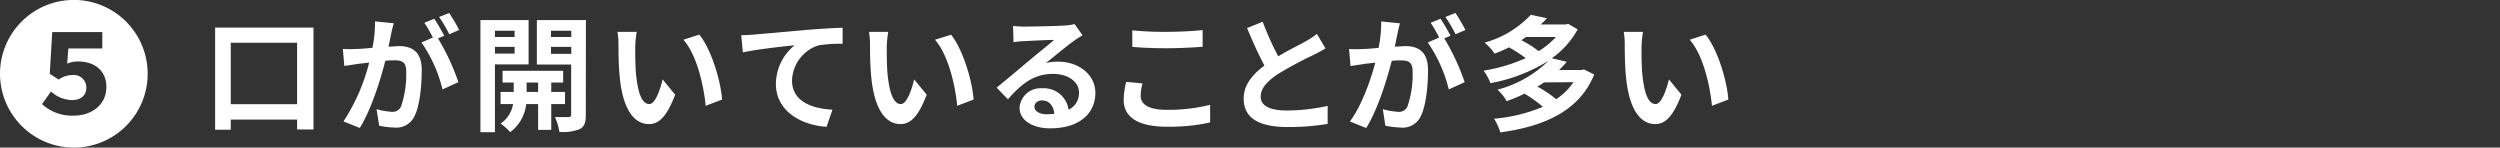
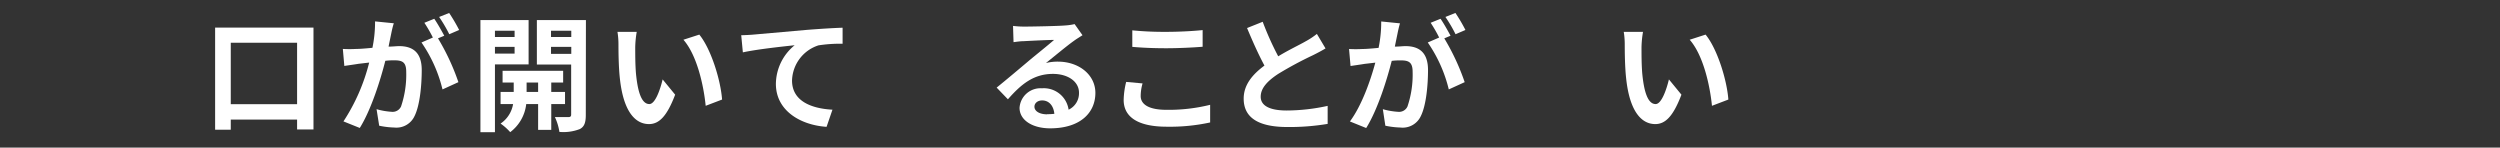
<svg xmlns="http://www.w3.org/2000/svg" id="レイヤー_1" data-name="レイヤー 1" viewBox="0 0 399.54 23.59">
  <rect x="0" y="0" width="399.54" height="23.59" fill="#333333" stroke="none" />
  <defs>
    <style>.cls-1{fill:#fff;}</style>
  </defs>
-   <path class="cls-1" d="M0,11.8A11.8,11.8,0,1,1,11.8,23.59,11.82,11.82,0,0,1,0,11.8Zm17,2.12c0-2.8-2.07-4.1-4.55-4.1a4.6,4.6,0,0,0-1.72.35l.2-2.42h5.42V5.12h-8l-.4,6.68,1.43.92A3.73,3.73,0,0,1,11.55,12a2,2,0,0,1,2.25,2c0,1.3-.93,2-2.35,2a5.27,5.27,0,0,1-3.3-1.37l-1.43,2a7,7,0,0,0,5,1.85C14.52,18.52,17,16.82,17,13.92Z" />
  <path class="cls-1" d="M50.1,4.41V20.69H47.48V19.11H36.88v1.62h-2.5V4.41ZM47.48,16.65V6.83H36.88v9.82Z" />
  <path class="cls-1" d="M62.52,5.39c-.12.6-.28,1.34-.42,2.06.68,0,1.26-.08,1.68-.08,2.12,0,3.62.94,3.62,3.82,0,2.36-.28,5.6-1.14,7.34A3.19,3.19,0,0,1,63,20.38a13.13,13.13,0,0,1-2.4-.29l-.42-2.64a11.56,11.56,0,0,0,2.44.42A1.47,1.47,0,0,0,64.1,17a15.87,15.87,0,0,0,.82-5.54c0-1.6-.7-1.82-1.94-1.82-.32,0-.82,0-1.4.08-.76,3-2.24,7.78-4.08,10.73l-2.61-1.05A30.64,30.64,0,0,0,59,10l-1.72.2c-.58.1-1.63.24-2.25.34l-.24-2.72a19.28,19.28,0,0,0,2.15,0c.62,0,1.56-.08,2.58-.18a20.35,20.35,0,0,0,.42-4.22l3,.3C62.76,4.25,62.62,4.89,62.52,5.39ZM71,5.71l-1,.42a36.29,36.29,0,0,1,3.26,7l-2.54,1.16a22.49,22.49,0,0,0-3.36-7.5L69.18,6a22.11,22.11,0,0,0-1.36-2.36L69.4,3C69.9,3.71,70.62,5,71,5.71Zm2.38-.92-1.58.68a22.62,22.62,0,0,0-1.62-2.76l1.6-.64A26.61,26.61,0,0,1,73.38,4.79Z" />
  <path class="cls-1" d="M79.1,10.29V21.13H76.78V3.21h7.7v7.08Zm0-5.38v1h3.14v-1Zm3.14,3.66V7.49H79.1V8.57Zm5.86,8.06v4.12H86V16.63H84.1a6.53,6.53,0,0,1-2.56,4.49A8.64,8.64,0,0,0,80,19.75a4.69,4.69,0,0,0,2-3.12H80V14.69h2.1v-1.5H80.32V11.31H90v1.88H88.1v1.5h2.2v1.94ZM86,14.69v-1.5H84.16v1.5Zm7.62,3.66c0,1.22-.22,1.88-.94,2.27a7.25,7.25,0,0,1-3.28.46,8.52,8.52,0,0,0-.72-2.37c.9,0,1.88,0,2.18,0s.42-.12.42-.4v-8H85.8V3.21h7.84ZM88.06,4.91v1H91.3v-1Zm3.24,3.7V7.49H88.06V8.61Z" />
  <path class="cls-1" d="M101.52,7.53c0,1.3,0,2.8.12,4.24.28,2.88.88,4.86,2.14,4.86.94,0,1.74-2.34,2.12-3.94l2,2.44c-1.32,3.48-2.58,4.7-4.18,4.7-2.2,0-4.1-2-4.66-7.34-.2-1.84-.22-4.18-.22-5.4a12.16,12.16,0,0,0-.16-2l3.08,0A16.18,16.18,0,0,0,101.52,7.53Zm13.88,8.38-2.62,1c-.32-3.22-1.38-8.08-3.56-10.56l2.54-.82C113.66,7.85,115.18,12.85,115.4,15.91Z" />
  <path class="cls-1" d="M120.4,5.53,129,4.77c2.06-.16,4.26-.3,5.66-.34l0,2.56a22.63,22.63,0,0,0-3.86.26,6.08,6.08,0,0,0-4.22,5.62c0,3.28,3.08,4.48,6.46,4.66l-.94,2.74C128,20,124,17.73,124,13.41a8.05,8.05,0,0,1,3-6.18c-1.88.2-6,.64-8.28,1.14l-.26-2.74C119.22,5.61,120,5.57,120.4,5.53Z" />
-   <path class="cls-1" d="M141.72,7.53c0,1.3,0,2.8.12,4.24.28,2.88.88,4.86,2.14,4.86.94,0,1.74-2.34,2.12-3.94l2,2.44c-1.32,3.48-2.58,4.7-4.18,4.7-2.2,0-4.1-2-4.66-7.34-.2-1.84-.22-4.18-.22-5.4a12.16,12.16,0,0,0-.16-2l3.08,0A16.18,16.18,0,0,0,141.72,7.53Zm13.88,8.38-2.62,1c-.32-3.22-1.38-8.08-3.56-10.56L152,5.55C153.86,7.85,155.38,12.85,155.6,15.91Z" />
  <path class="cls-1" d="M163.74,4.25c1.06,0,5.34-.08,6.48-.18a8.74,8.74,0,0,0,1.52-.22L173,5.63c-.46.3-.94.58-1.4.92-1.08.76-3.18,2.52-4.44,3.52a7.81,7.81,0,0,1,1.9-.22c3.4,0,6,2.12,6,5,0,3.16-2.4,5.66-7.24,5.66-2.78,0-4.88-1.28-4.88-3.28a3.35,3.35,0,0,1,3.58-3.12,4,4,0,0,1,4.26,3.42,2.9,2.9,0,0,0,1.66-2.72c0-1.8-1.8-3-4.16-3-3.06,0-5.06,1.62-7.2,4.06L159.28,14c1.42-1.14,3.84-3.18,5-4.16s3.2-2.6,4.18-3.46c-1,0-3.78.14-4.84.2-.54,0-1.18.1-1.64.16l-.08-2.6A13.88,13.88,0,0,0,163.74,4.25Zm3.6,14a10.44,10.44,0,0,0,1.16-.06c-.12-1.3-.86-2.14-1.94-2.14-.76,0-1.24.46-1.24,1C165.32,17.77,166.14,18.27,167.34,18.27Z" />
  <path class="cls-1" d="M182.3,15.35c0,1.28,1.22,2.2,4.1,2.2a27.46,27.46,0,0,0,7-.8l0,2.82a30.25,30.25,0,0,1-6.94.68c-4.58,0-6.88-1.54-6.88-4.28a12.94,12.94,0,0,1,.4-2.88l2.62.24A7.37,7.37,0,0,0,182.3,15.35Zm4.1-10.26c2,0,4.26-.12,5.8-.28V7.47c-1.4.12-3.88.24-5.78.24-2.1,0-3.84-.08-5.46-.22V4.85A52.47,52.47,0,0,0,186.4,5.09Z" />
  <path class="cls-1" d="M204.28,9c1.64-1,3.38-1.82,4.32-2.36a12.5,12.5,0,0,0,1.86-1.22l1.38,2.32c-.6.36-1.24.7-2,1.08a59.2,59.2,0,0,0-5.58,3c-1.66,1.1-2.78,2.24-2.78,3.64s1.38,2.2,4.16,2.2a30.88,30.88,0,0,0,6.54-.74l0,2.88a37.14,37.14,0,0,1-6.42.5c-4,0-7-1.1-7-4.54,0-2.2,1.4-3.86,3.32-5.28-.92-1.7-1.88-3.84-2.78-6l2.5-1A47.51,47.51,0,0,0,204.28,9Z" />
  <path class="cls-1" d="M223.34,5.39c-.12.6-.28,1.34-.42,2.06.68,0,1.26-.08,1.68-.08,2.12,0,3.62.94,3.62,3.82,0,2.36-.28,5.6-1.14,7.34a3.19,3.19,0,0,1-3.28,1.85,13.13,13.13,0,0,1-2.4-.29L221,17.45a11.56,11.56,0,0,0,2.44.42,1.47,1.47,0,0,0,1.5-.86,15.87,15.87,0,0,0,.82-5.54c0-1.6-.7-1.82-1.94-1.82-.32,0-.82,0-1.4.08-.76,3-2.24,7.78-4.08,10.73l-2.6-1.05c1.94-2.62,3.32-6.66,4.06-9.4l-1.72.2c-.58.1-1.62.24-2.24.34l-.24-2.72a19.1,19.1,0,0,0,2.14,0c.62,0,1.56-.08,2.58-.18a20.35,20.35,0,0,0,.42-4.22l3,.3C223.58,4.25,223.44,4.89,223.34,5.39Zm8.48.32-1,.42a36.29,36.29,0,0,1,3.26,7l-2.54,1.16a22.49,22.49,0,0,0-3.36-7.5L230,6a22.11,22.11,0,0,0-1.36-2.36L230.22,3C230.72,3.71,231.44,5,231.82,5.71Zm2.38-.92-1.58.68A22.62,22.62,0,0,0,231,2.71l1.6-.64A26.61,26.61,0,0,1,234.2,4.79Z" />
-   <path class="cls-1" d="M254.78,11.91c-2.42,5.94-8.16,8.3-15,9.25a9.45,9.45,0,0,0-1-2.19,25.94,25.94,0,0,0,7.8-1.9,21.29,21.29,0,0,0-2.94-2.1,25.07,25.07,0,0,1-2.86,1.2,6.82,6.82,0,0,0-1.46-1.84,18.21,18.21,0,0,0,8.16-4.62,26.47,26.47,0,0,1-9.28,3.58,8.41,8.41,0,0,0-1.1-2,26.81,26.81,0,0,0,6.74-2,22.89,22.89,0,0,0-2.68-1.72,22.16,22.16,0,0,1-2.3,1,8.34,8.34,0,0,0-1.6-1.76,15.86,15.86,0,0,0,7.38-4.44l2.58.54q-.45.51-1,1h4l.4-.1,1.52.88A13.68,13.68,0,0,1,248,9.31l2.4.56a15.39,15.39,0,0,1-1.24,1.32h3.58l.4-.1Zm-10.9-6c-.24.18-.48.34-.74.52a16.47,16.47,0,0,1,2.76,1.74,12.46,12.46,0,0,0,2.76-2.26Zm2.88,7.26c-.34.24-.68.46-1.06.68a17.4,17.4,0,0,1,3,2,9.67,9.67,0,0,0,2.76-2.72Z" />
  <path class="cls-1" d="M262.34,7.53c0,1.3,0,2.8.12,4.24.28,2.88.88,4.86,2.14,4.86.94,0,1.74-2.34,2.12-3.94l2,2.44c-1.32,3.48-2.58,4.7-4.18,4.7-2.2,0-4.1-2-4.66-7.34-.2-1.84-.22-4.18-.22-5.4a12.16,12.16,0,0,0-.16-2l3.08,0A16.18,16.18,0,0,0,262.34,7.53Zm13.88,8.38-2.62,1c-.32-3.22-1.38-8.08-3.56-10.56l2.54-.82C274.48,7.85,276,12.85,276.22,15.91Z" />
</svg>